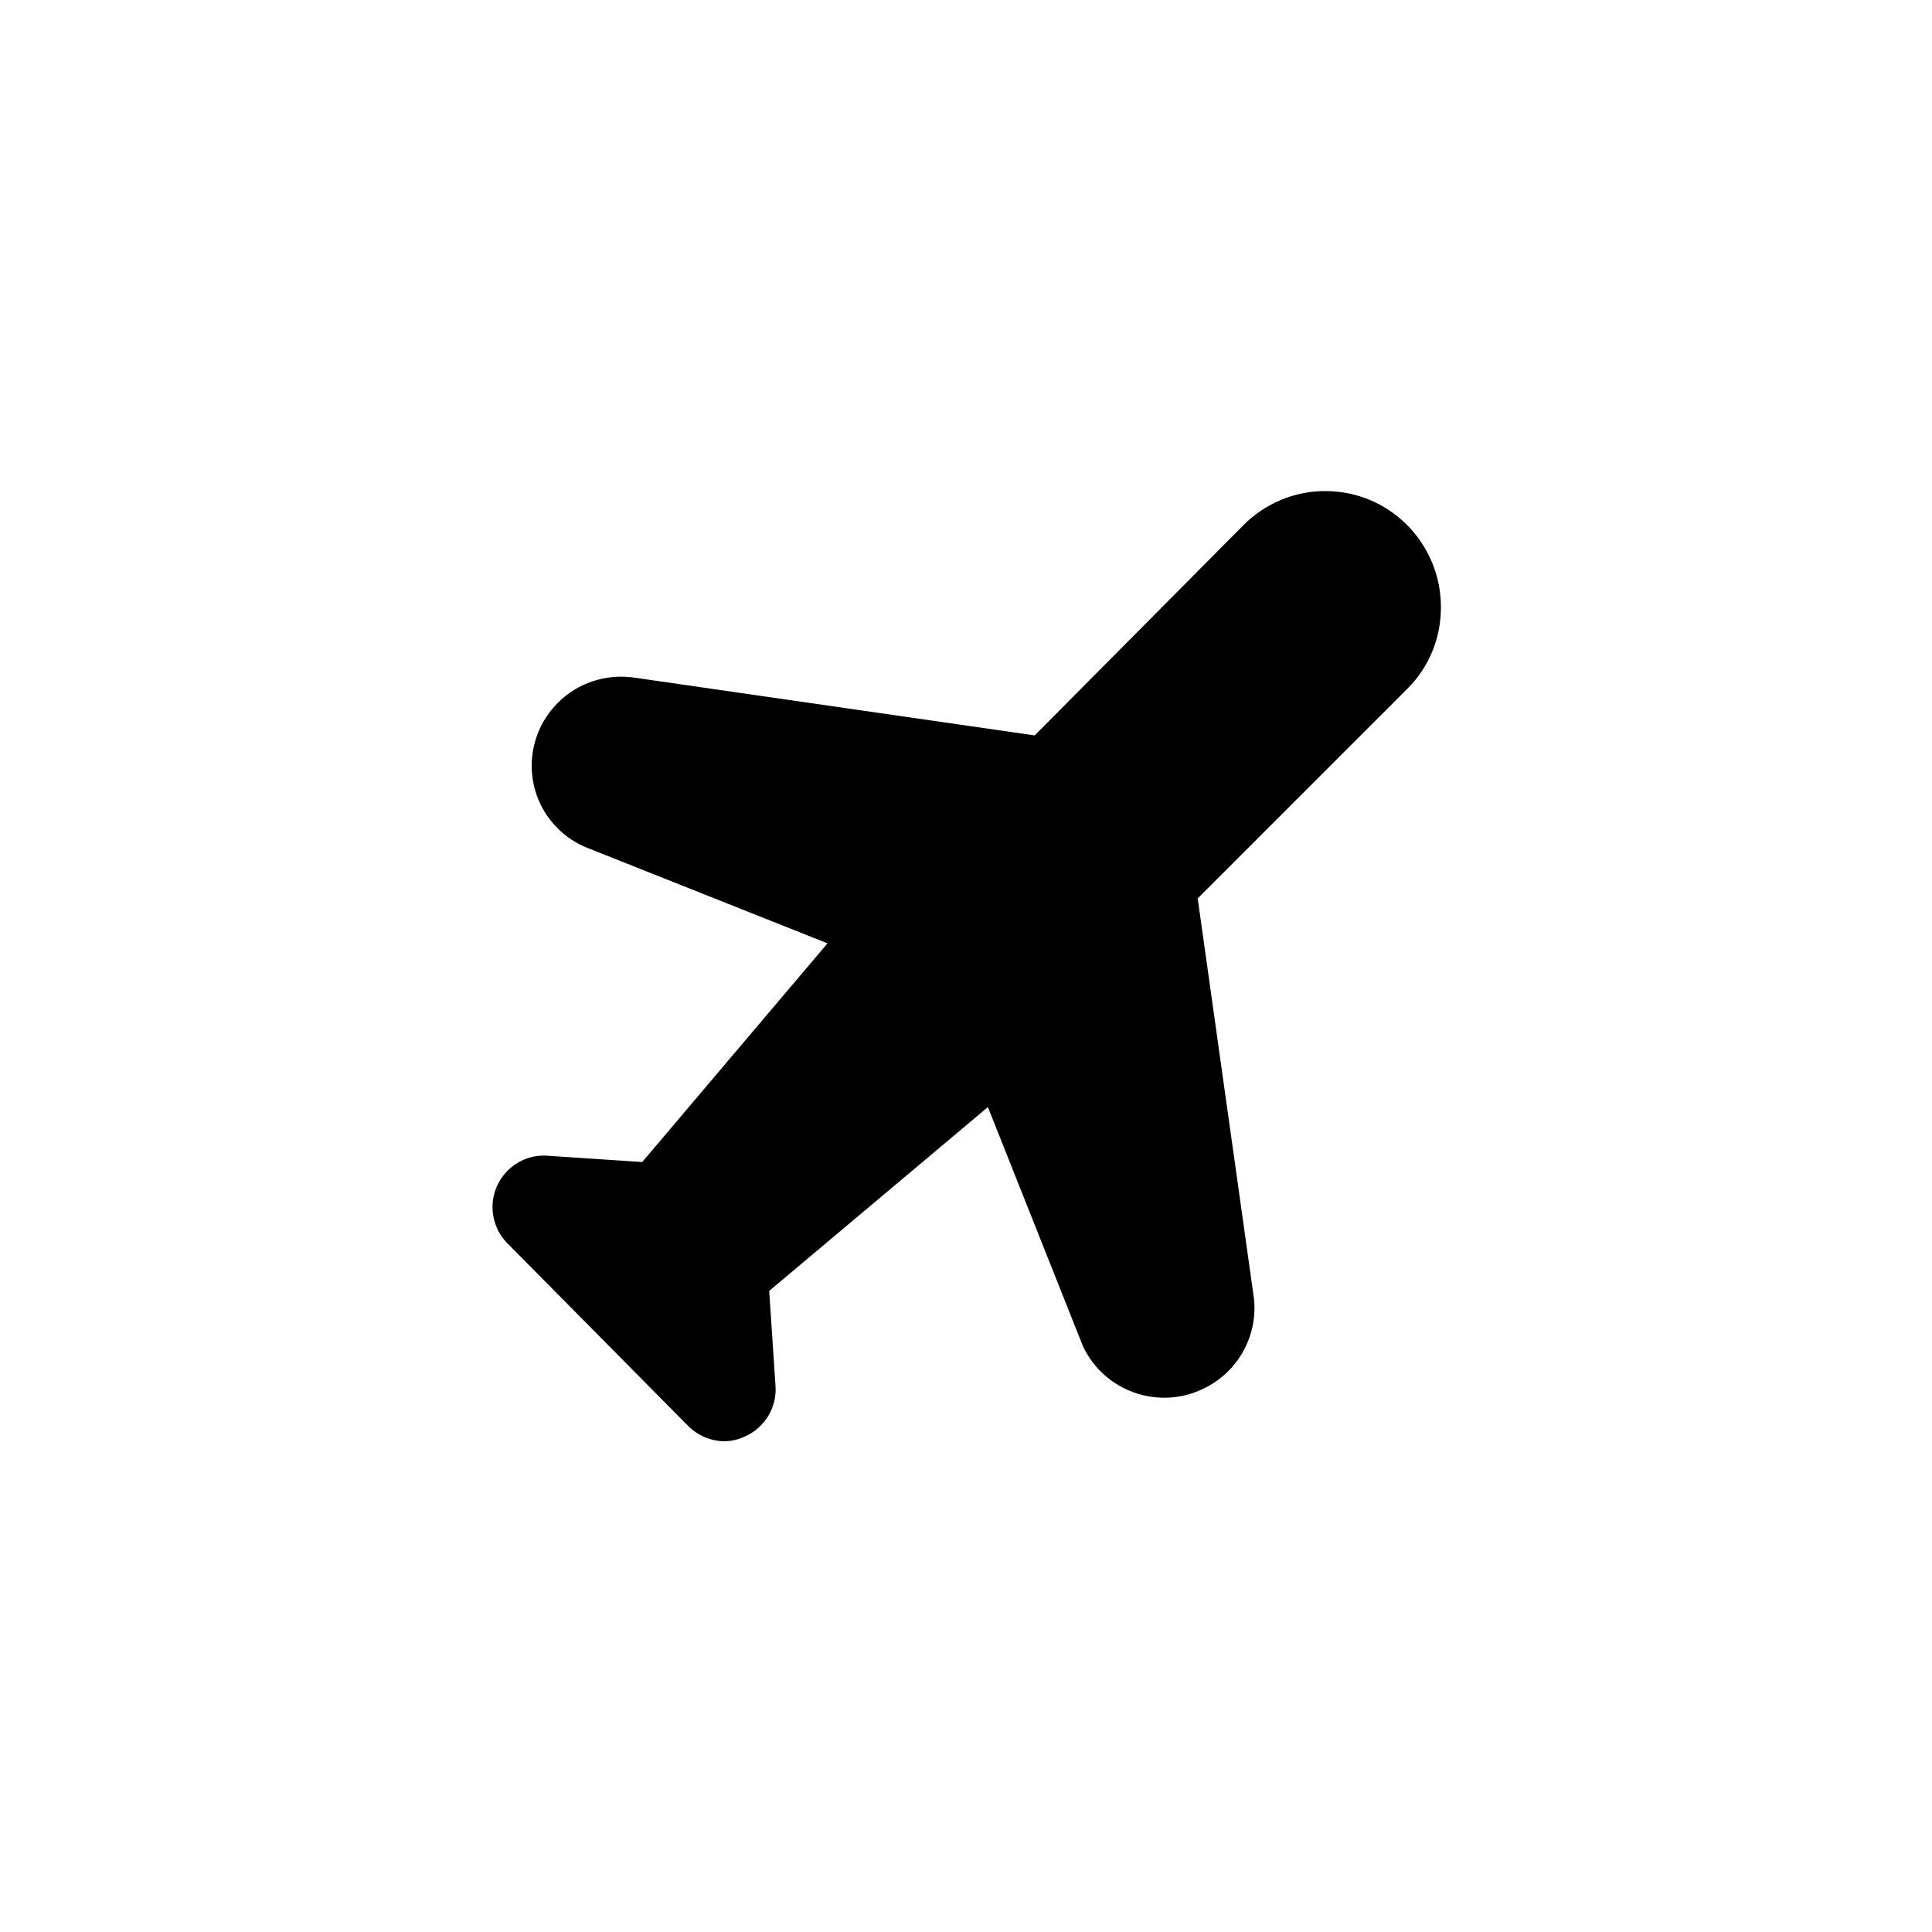
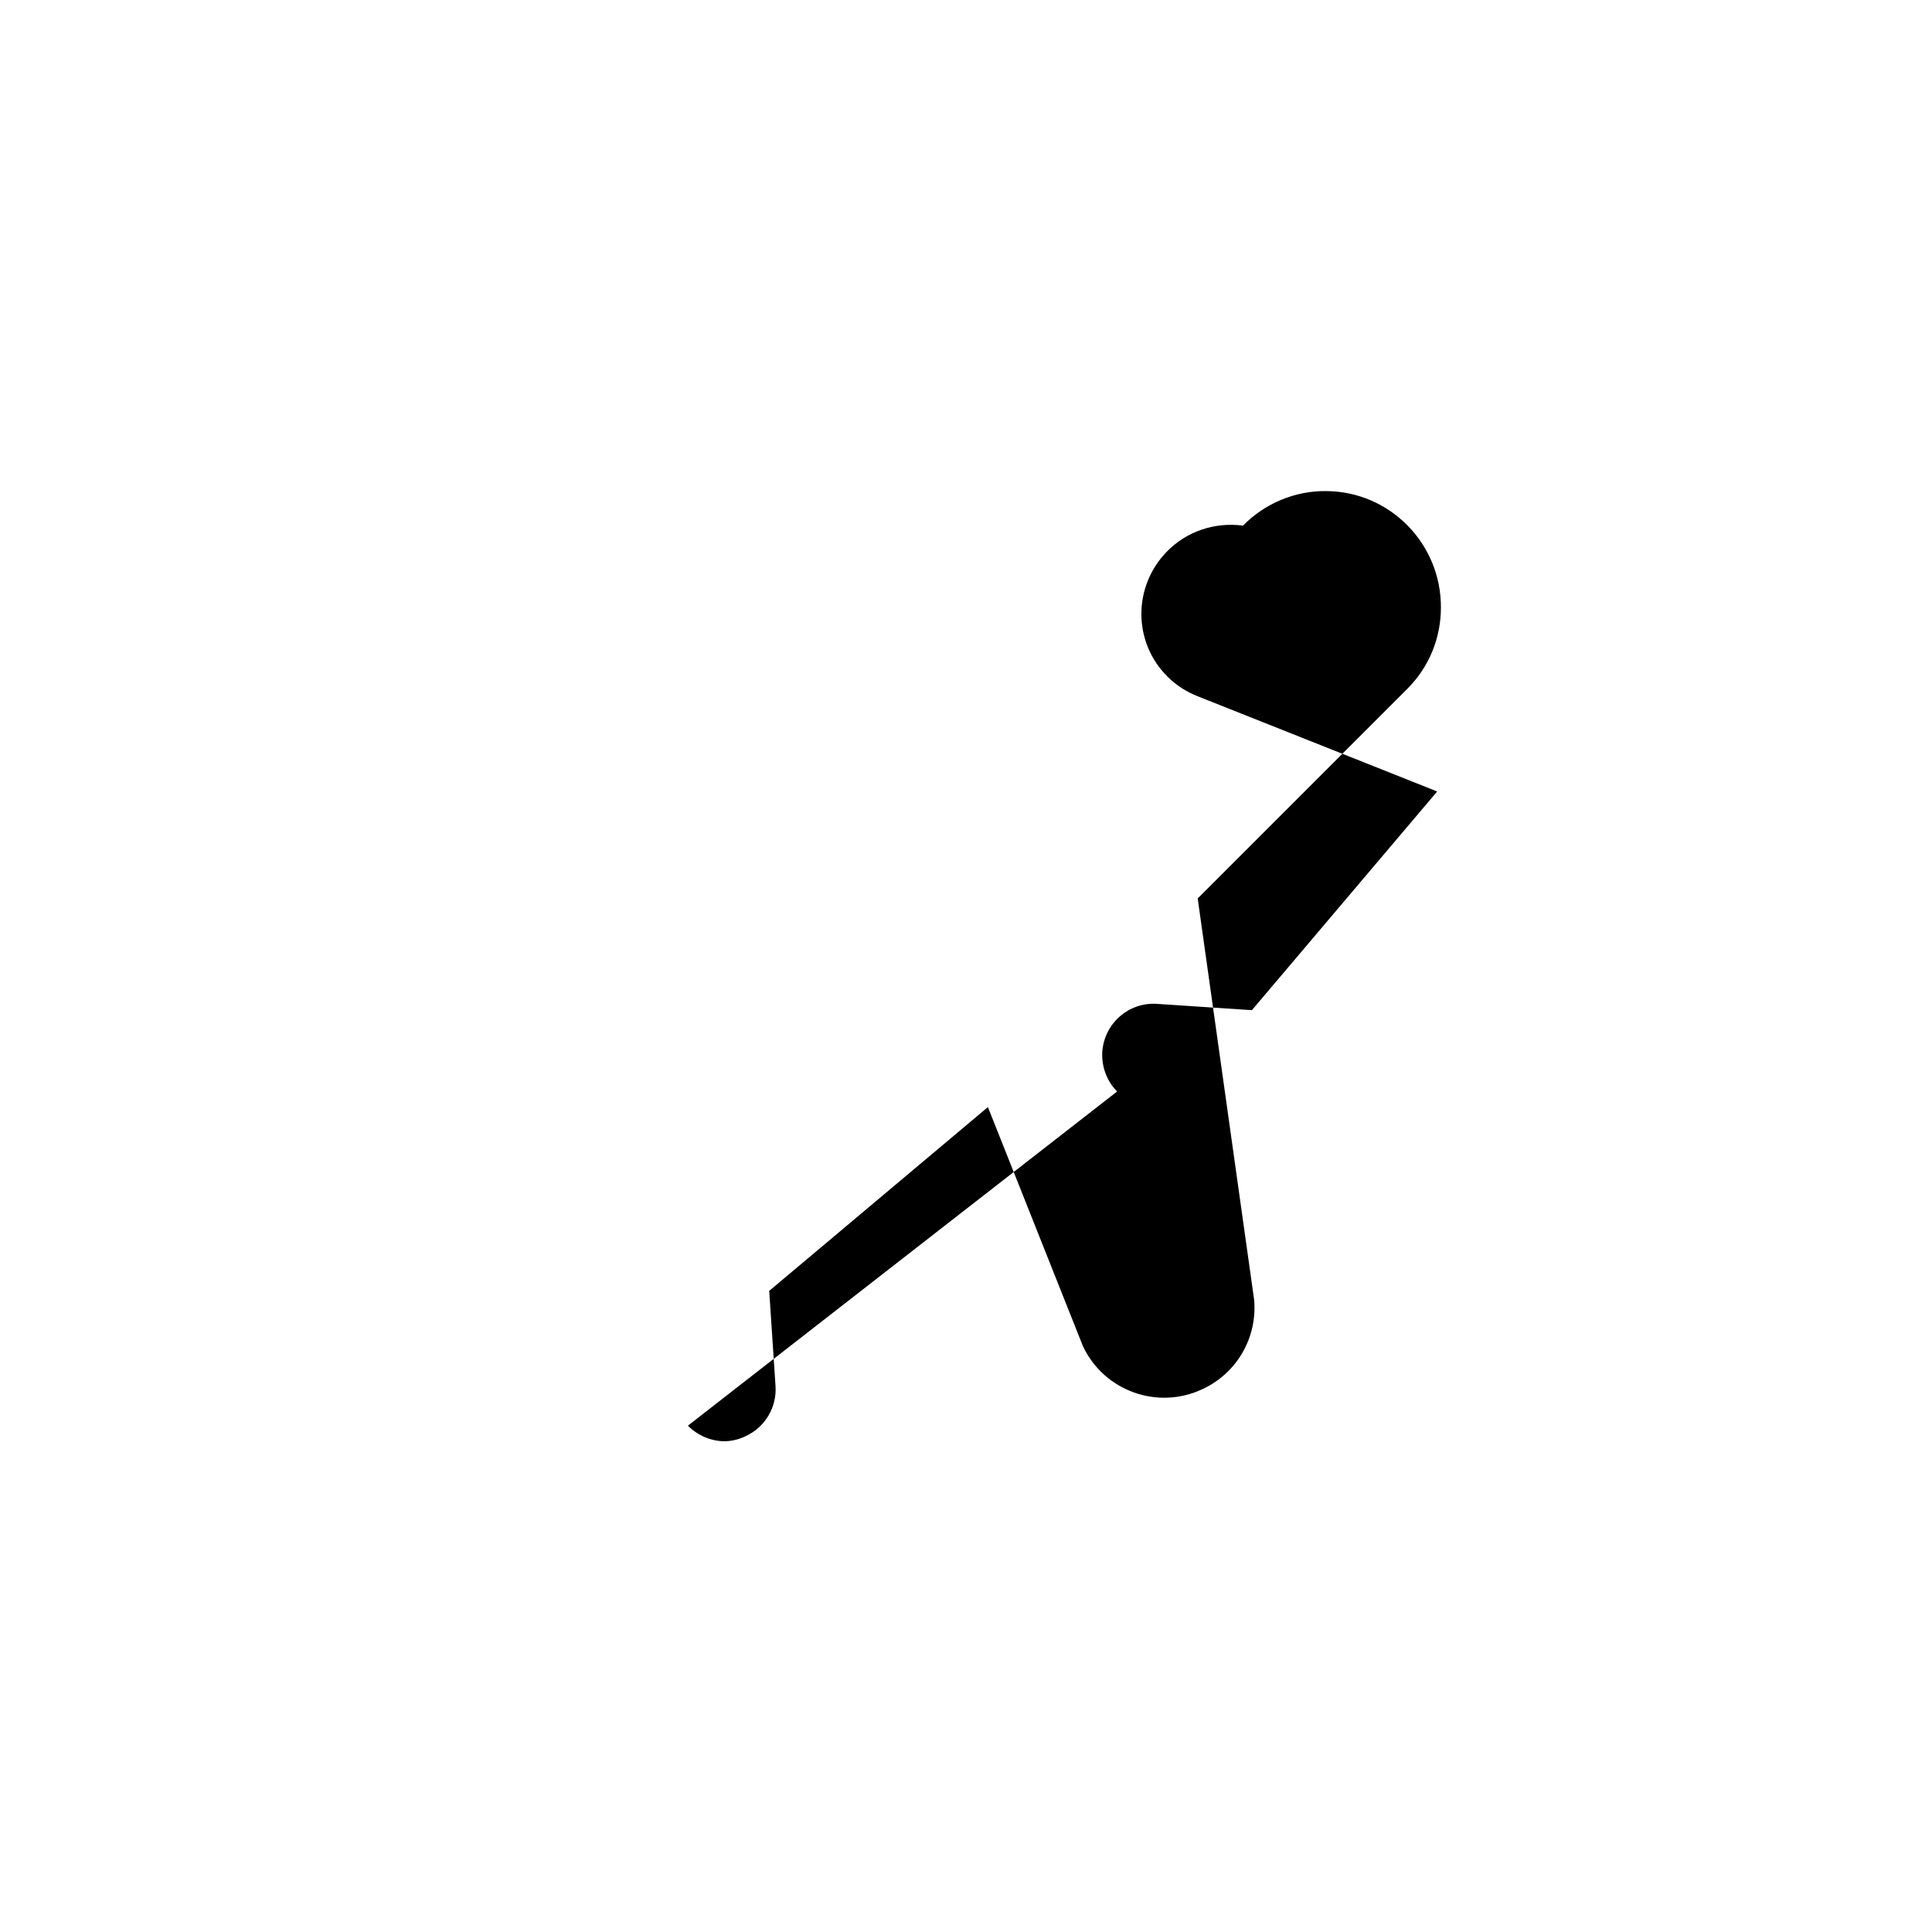
<svg xmlns="http://www.w3.org/2000/svg" fill="#000000" width="800px" height="800px" version="1.1" viewBox="144 144 512 512">
-   <path d="m326.3 521.82c2.559 2.559 5.902 4.035 9.543 4.133 1.969 0 4.035-0.492 5.805-1.379 5.117-2.363 8.266-7.676 7.871-13.285l-1.672-25.191 57.957-48.707 25.191 63.371c5.609 11.906 19.875 17.023 31.785 11.316 9.055-4.231 14.465-13.676 13.578-23.617l-14.957-106.37 55.598-55.598c5.707-5.707 8.855-13.383 8.855-21.453 0.098-16.926-13.48-30.801-30.406-30.898-8.266-0.098-16.234 3.246-22.043 9.152l-55.203 55.598-106.37-15.352c-7.379-0.984-14.859 1.477-20.074 6.789-9.152 9.25-9.152 24.109 0.098 33.258 2.262 2.262 5.019 4.035 8.07 5.215l63.371 25.191-49.102 57.957-25.191-1.672c-7.477-0.492-13.973 5.215-14.465 12.793-0.195 3.836 1.18 7.676 3.938 10.43z" />
+   <path d="m326.3 521.82c2.559 2.559 5.902 4.035 9.543 4.133 1.969 0 4.035-0.492 5.805-1.379 5.117-2.363 8.266-7.676 7.871-13.285l-1.672-25.191 57.957-48.707 25.191 63.371c5.609 11.906 19.875 17.023 31.785 11.316 9.055-4.231 14.465-13.676 13.578-23.617l-14.957-106.37 55.598-55.598c5.707-5.707 8.855-13.383 8.855-21.453 0.098-16.926-13.48-30.801-30.406-30.898-8.266-0.098-16.234 3.246-22.043 9.152c-7.379-0.984-14.859 1.477-20.074 6.789-9.152 9.25-9.152 24.109 0.098 33.258 2.262 2.262 5.019 4.035 8.07 5.215l63.371 25.191-49.102 57.957-25.191-1.672c-7.477-0.492-13.973 5.215-14.465 12.793-0.195 3.836 1.18 7.676 3.938 10.43z" />
</svg>